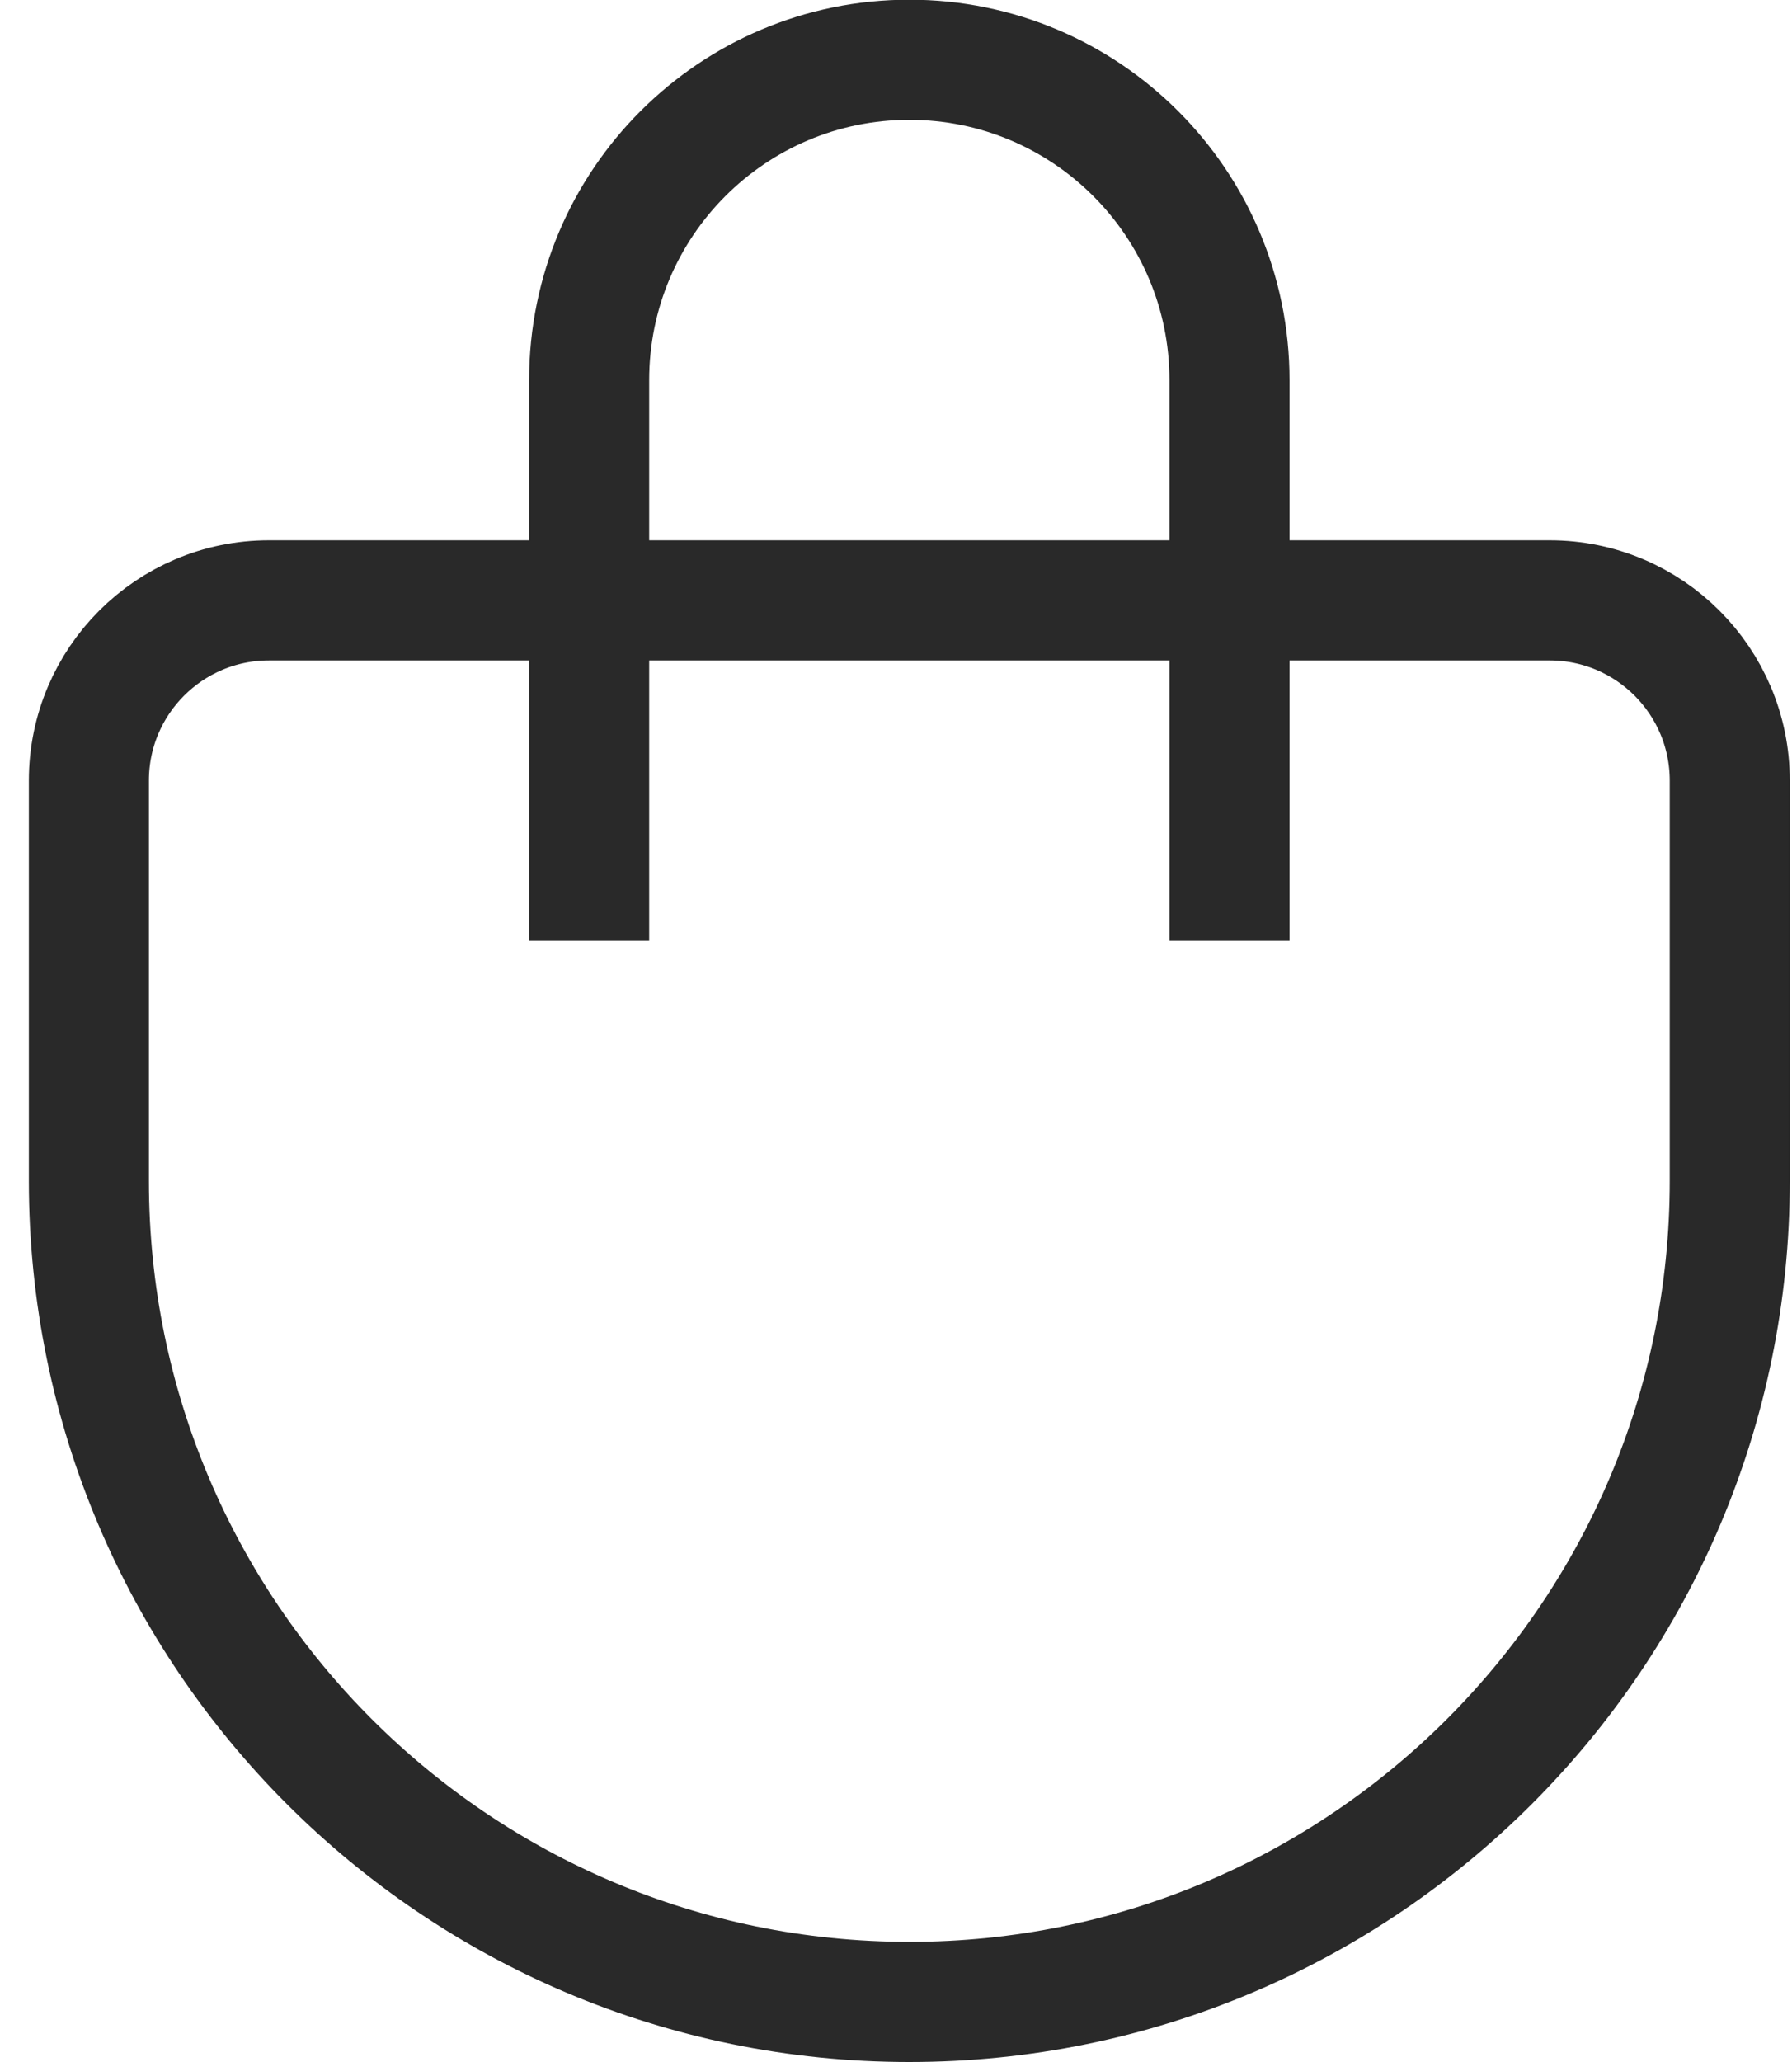
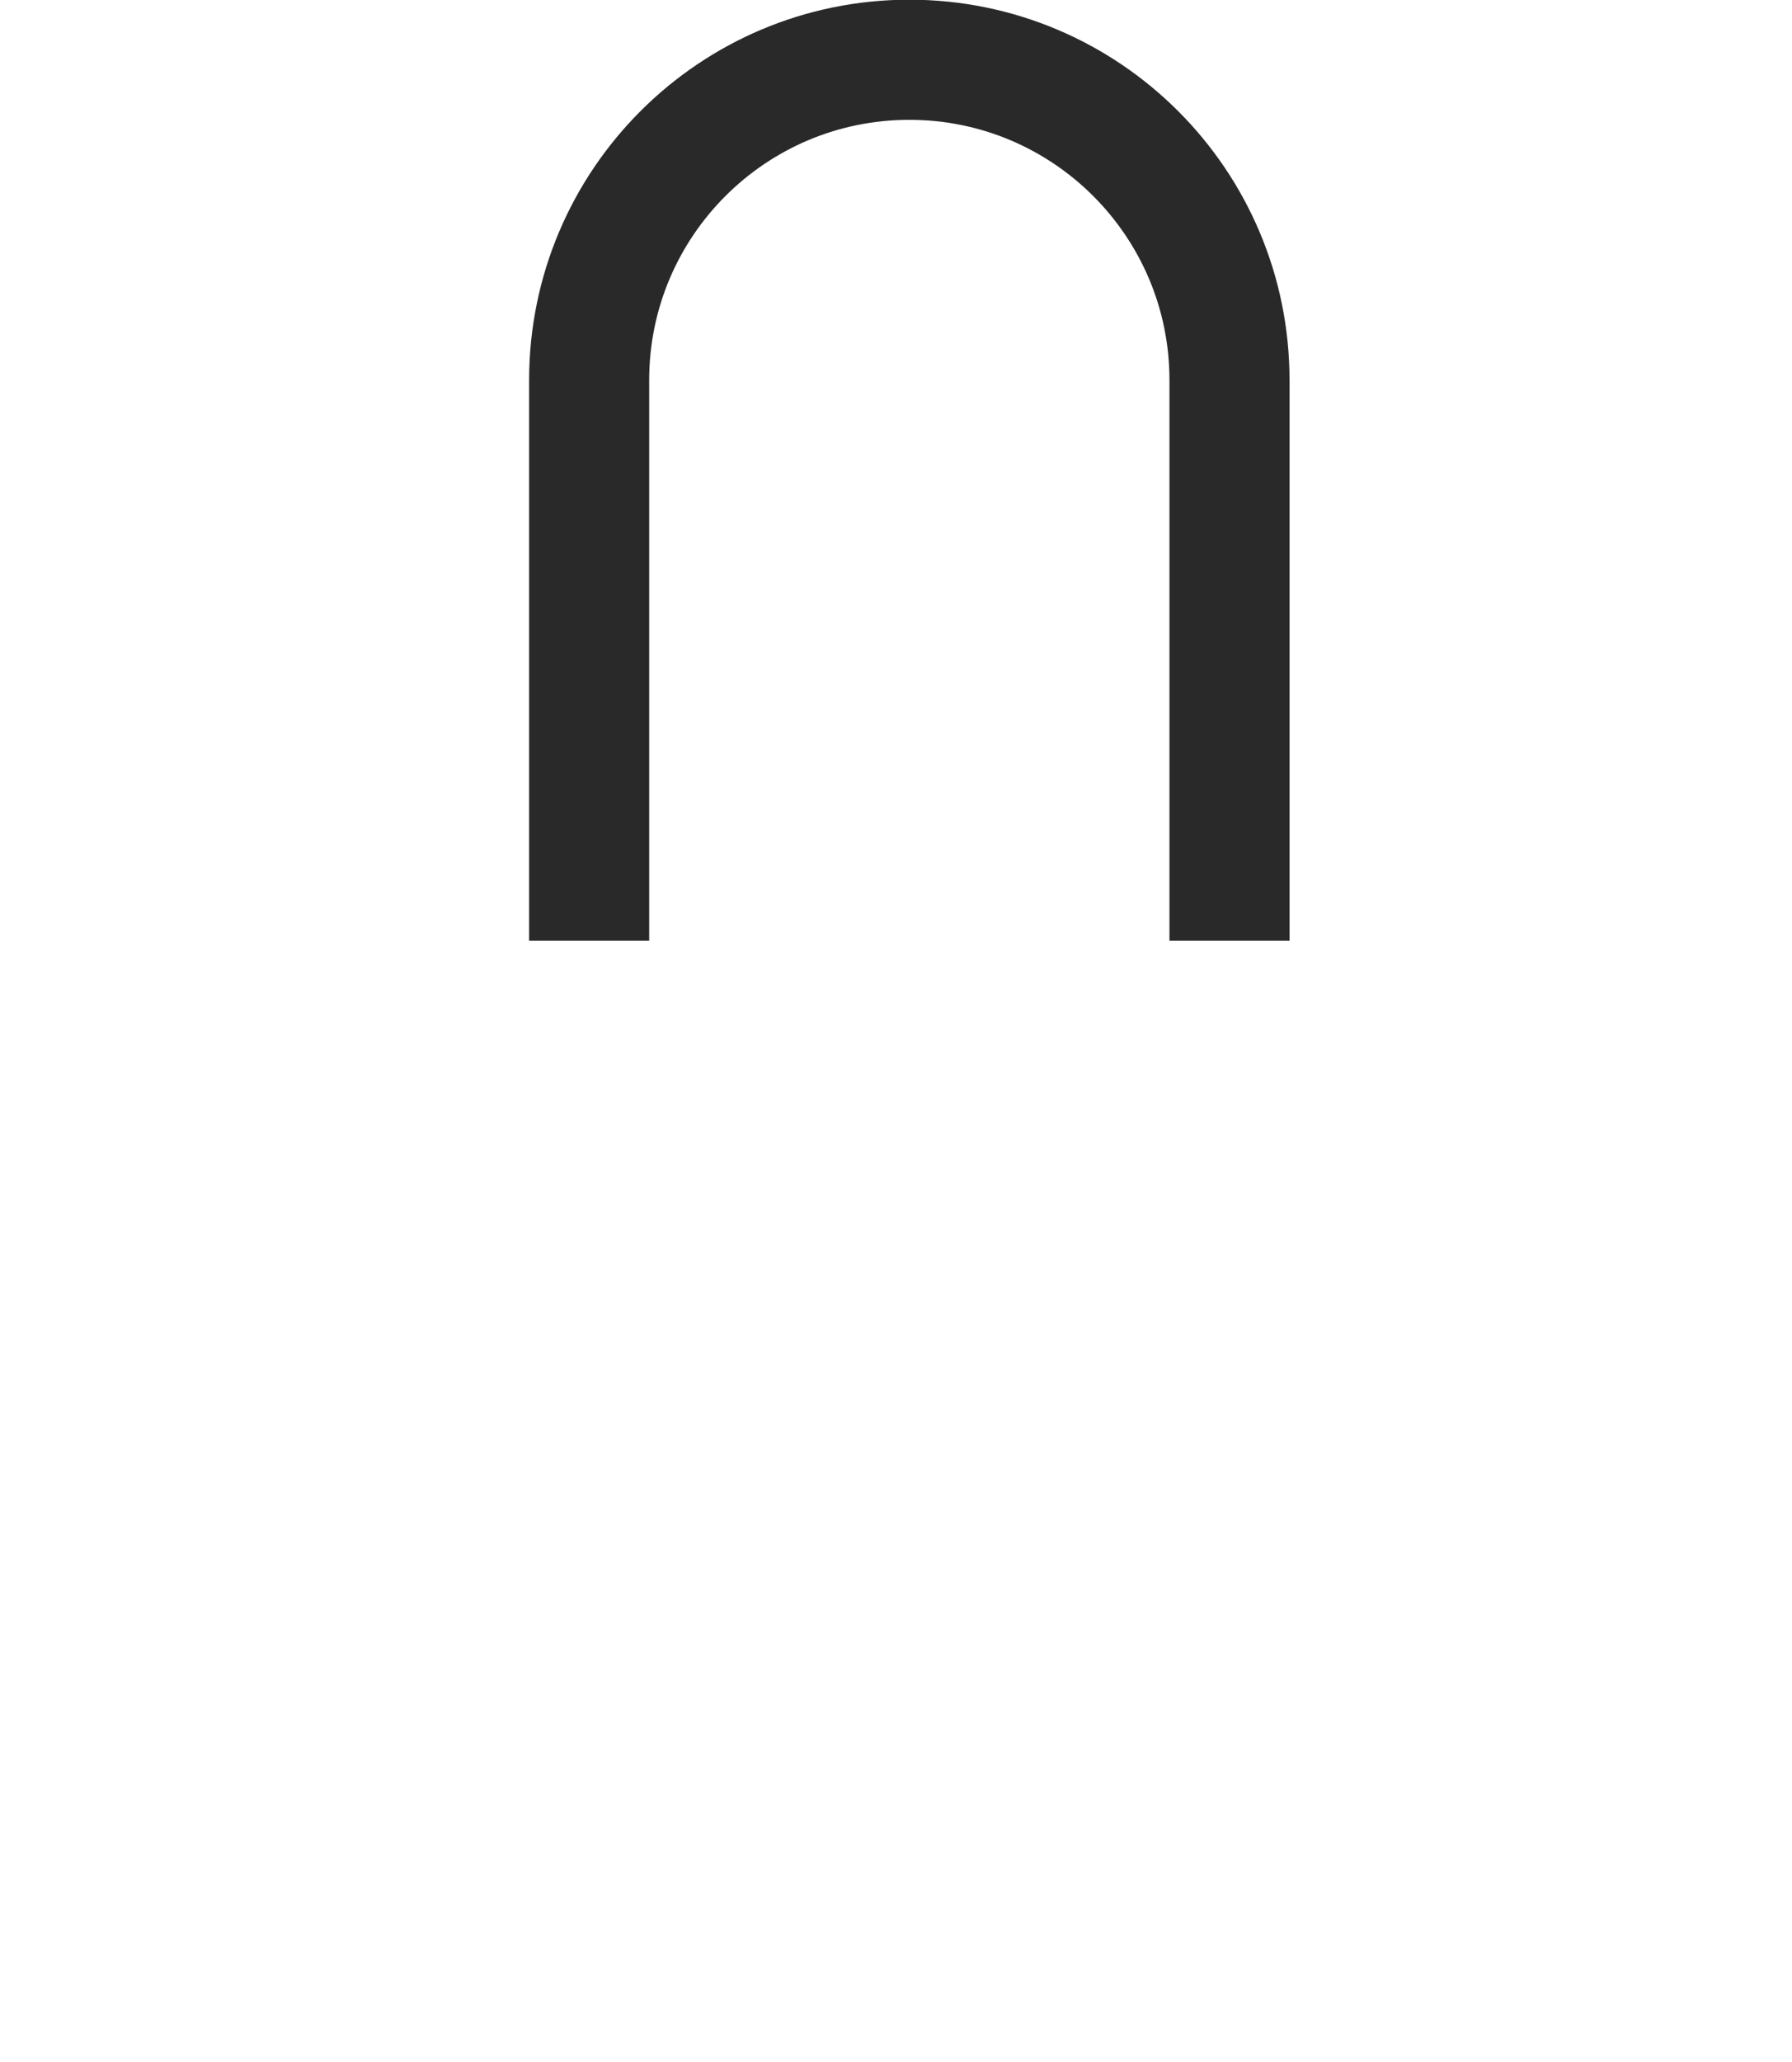
<svg xmlns="http://www.w3.org/2000/svg" width="60" height="69" viewBox="0 0 60 69" fill="none">
-   <path d="M57.916 26.12V39.52C57.916 54.691 45.617 66.99 30.446 66.99C15.275 66.99 2.976 54.691 2.976 39.52V26.12C2.976 22.79 5.676 20.09 9.006 20.09H51.886C55.217 20.09 57.916 22.79 57.916 26.12Z" stroke="#292929" stroke-width="4.02" />
  <path d="M19.726 31.48V12.72C19.726 6.8 24.526 2 30.446 2V2C36.367 2 41.166 6.8 41.166 12.72V31.48" stroke="#292929" stroke-width="4.02" />
</svg>